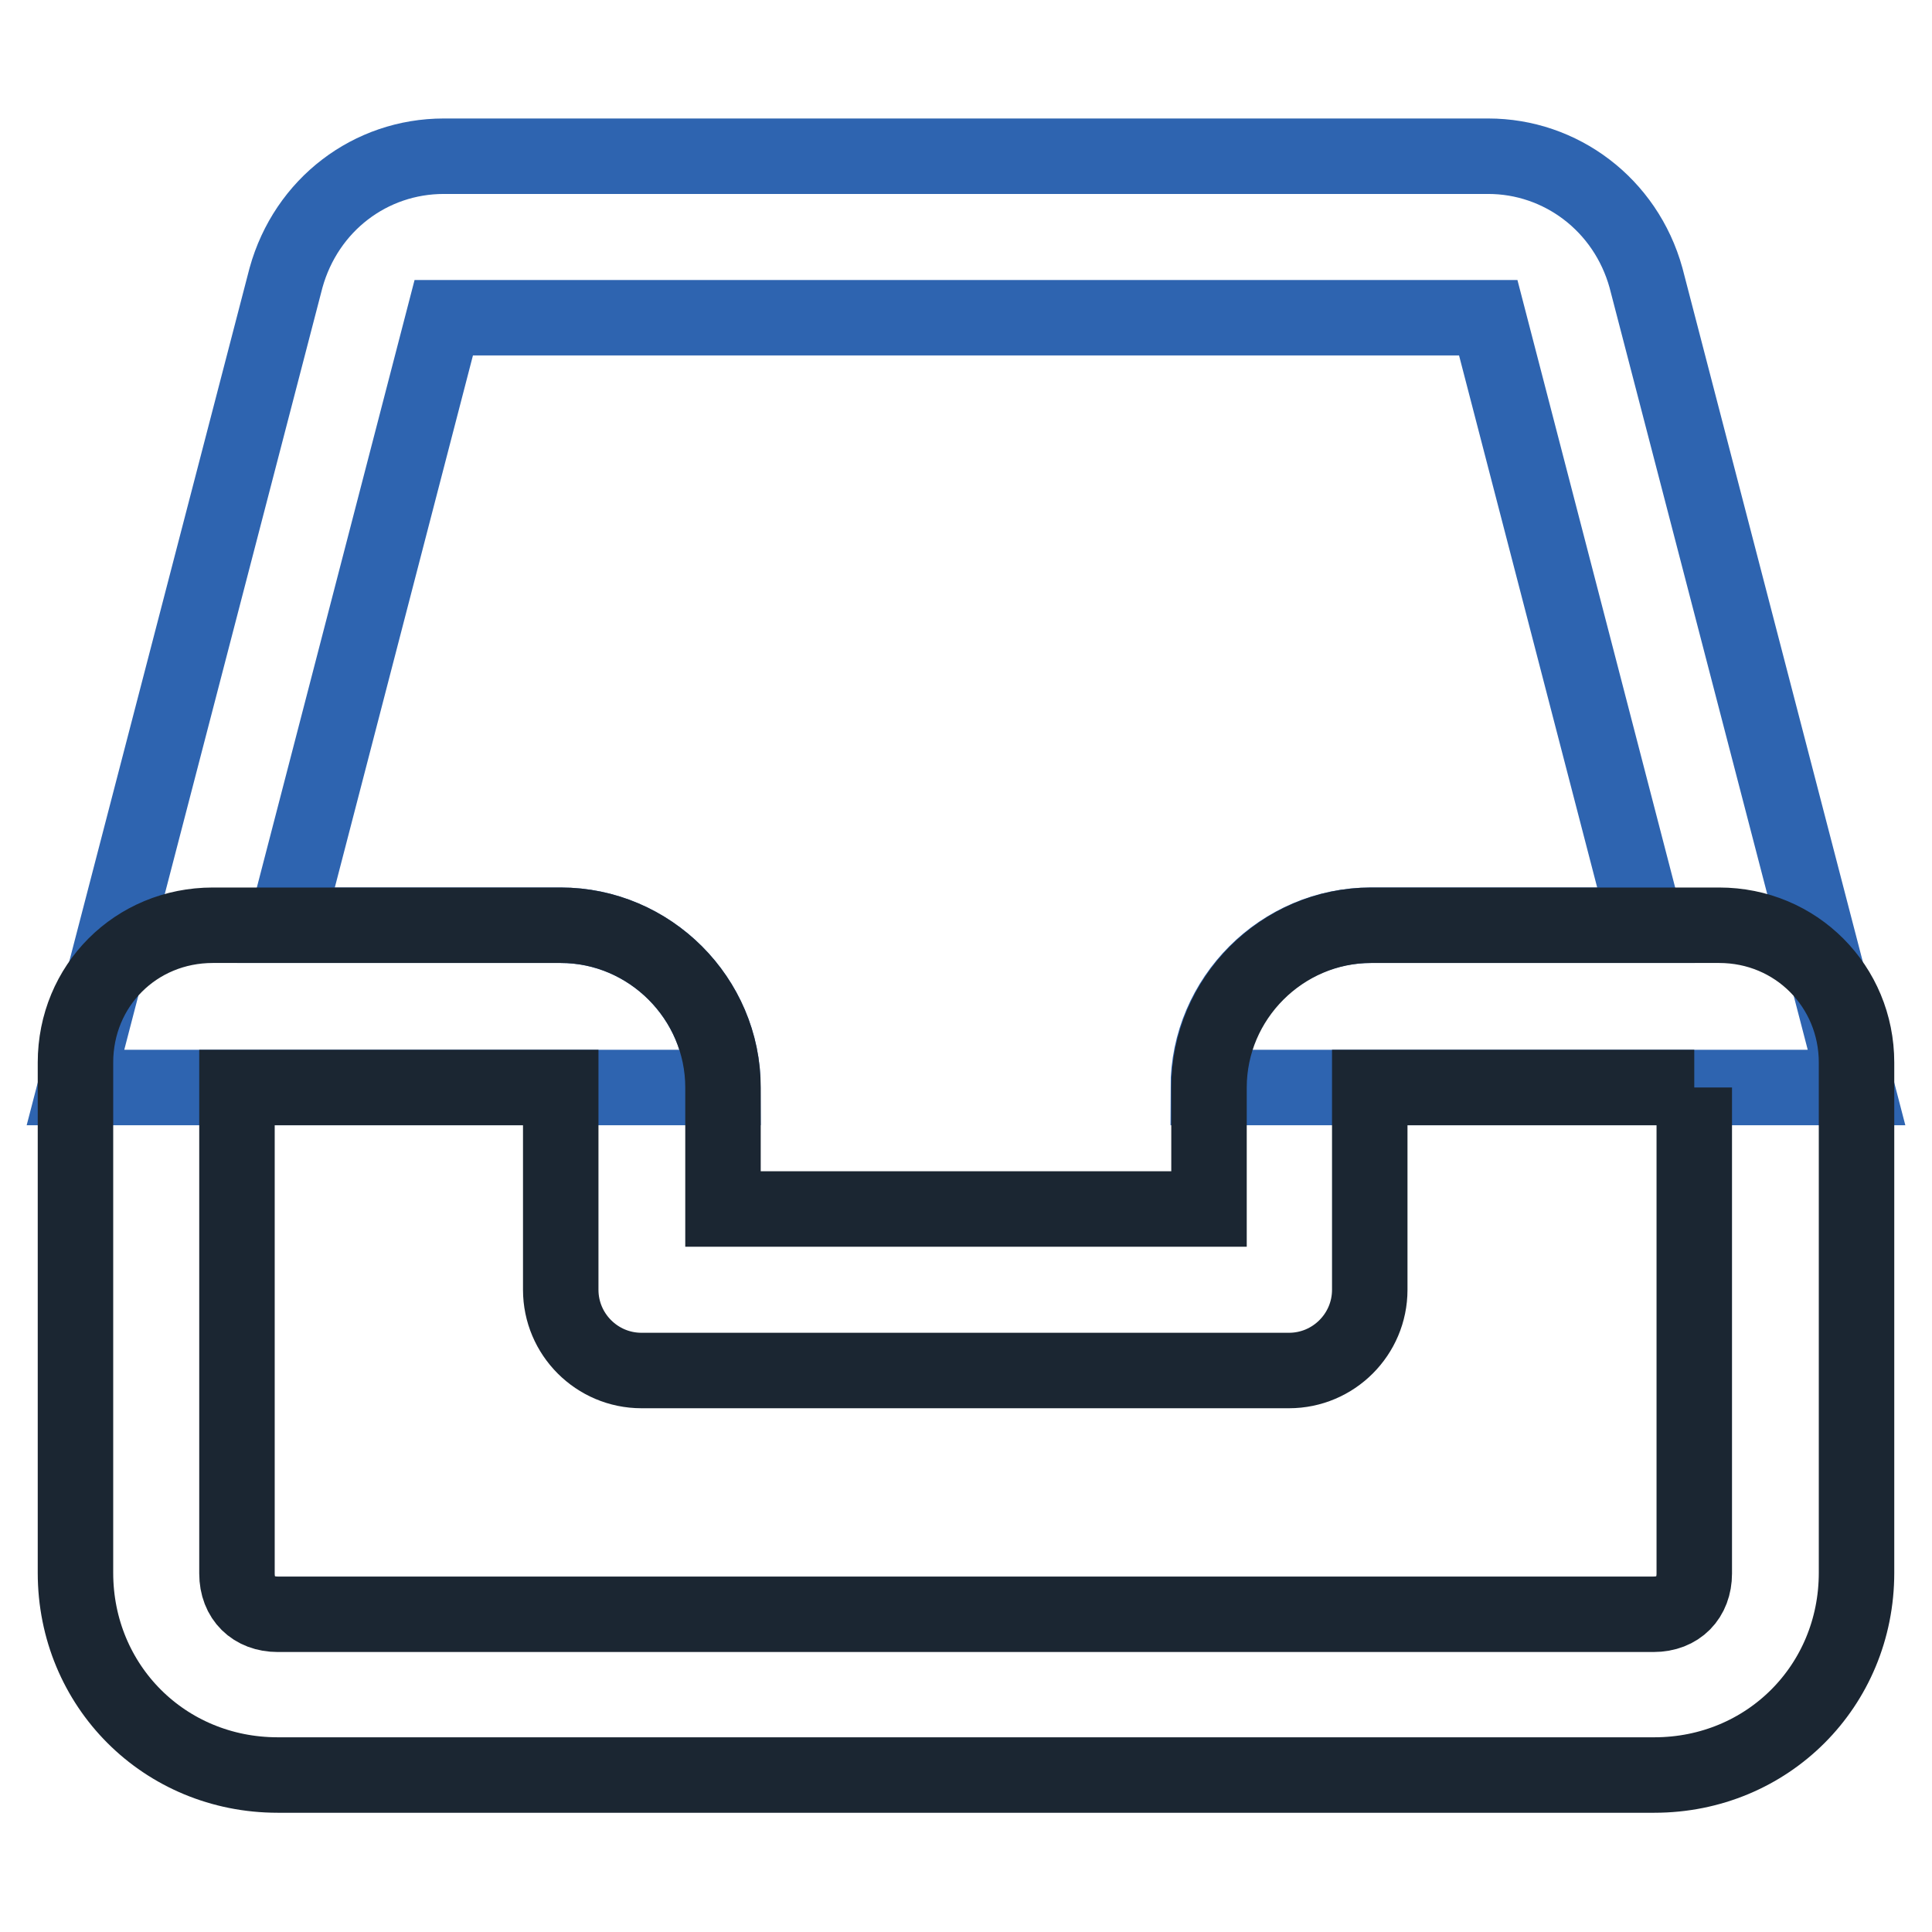
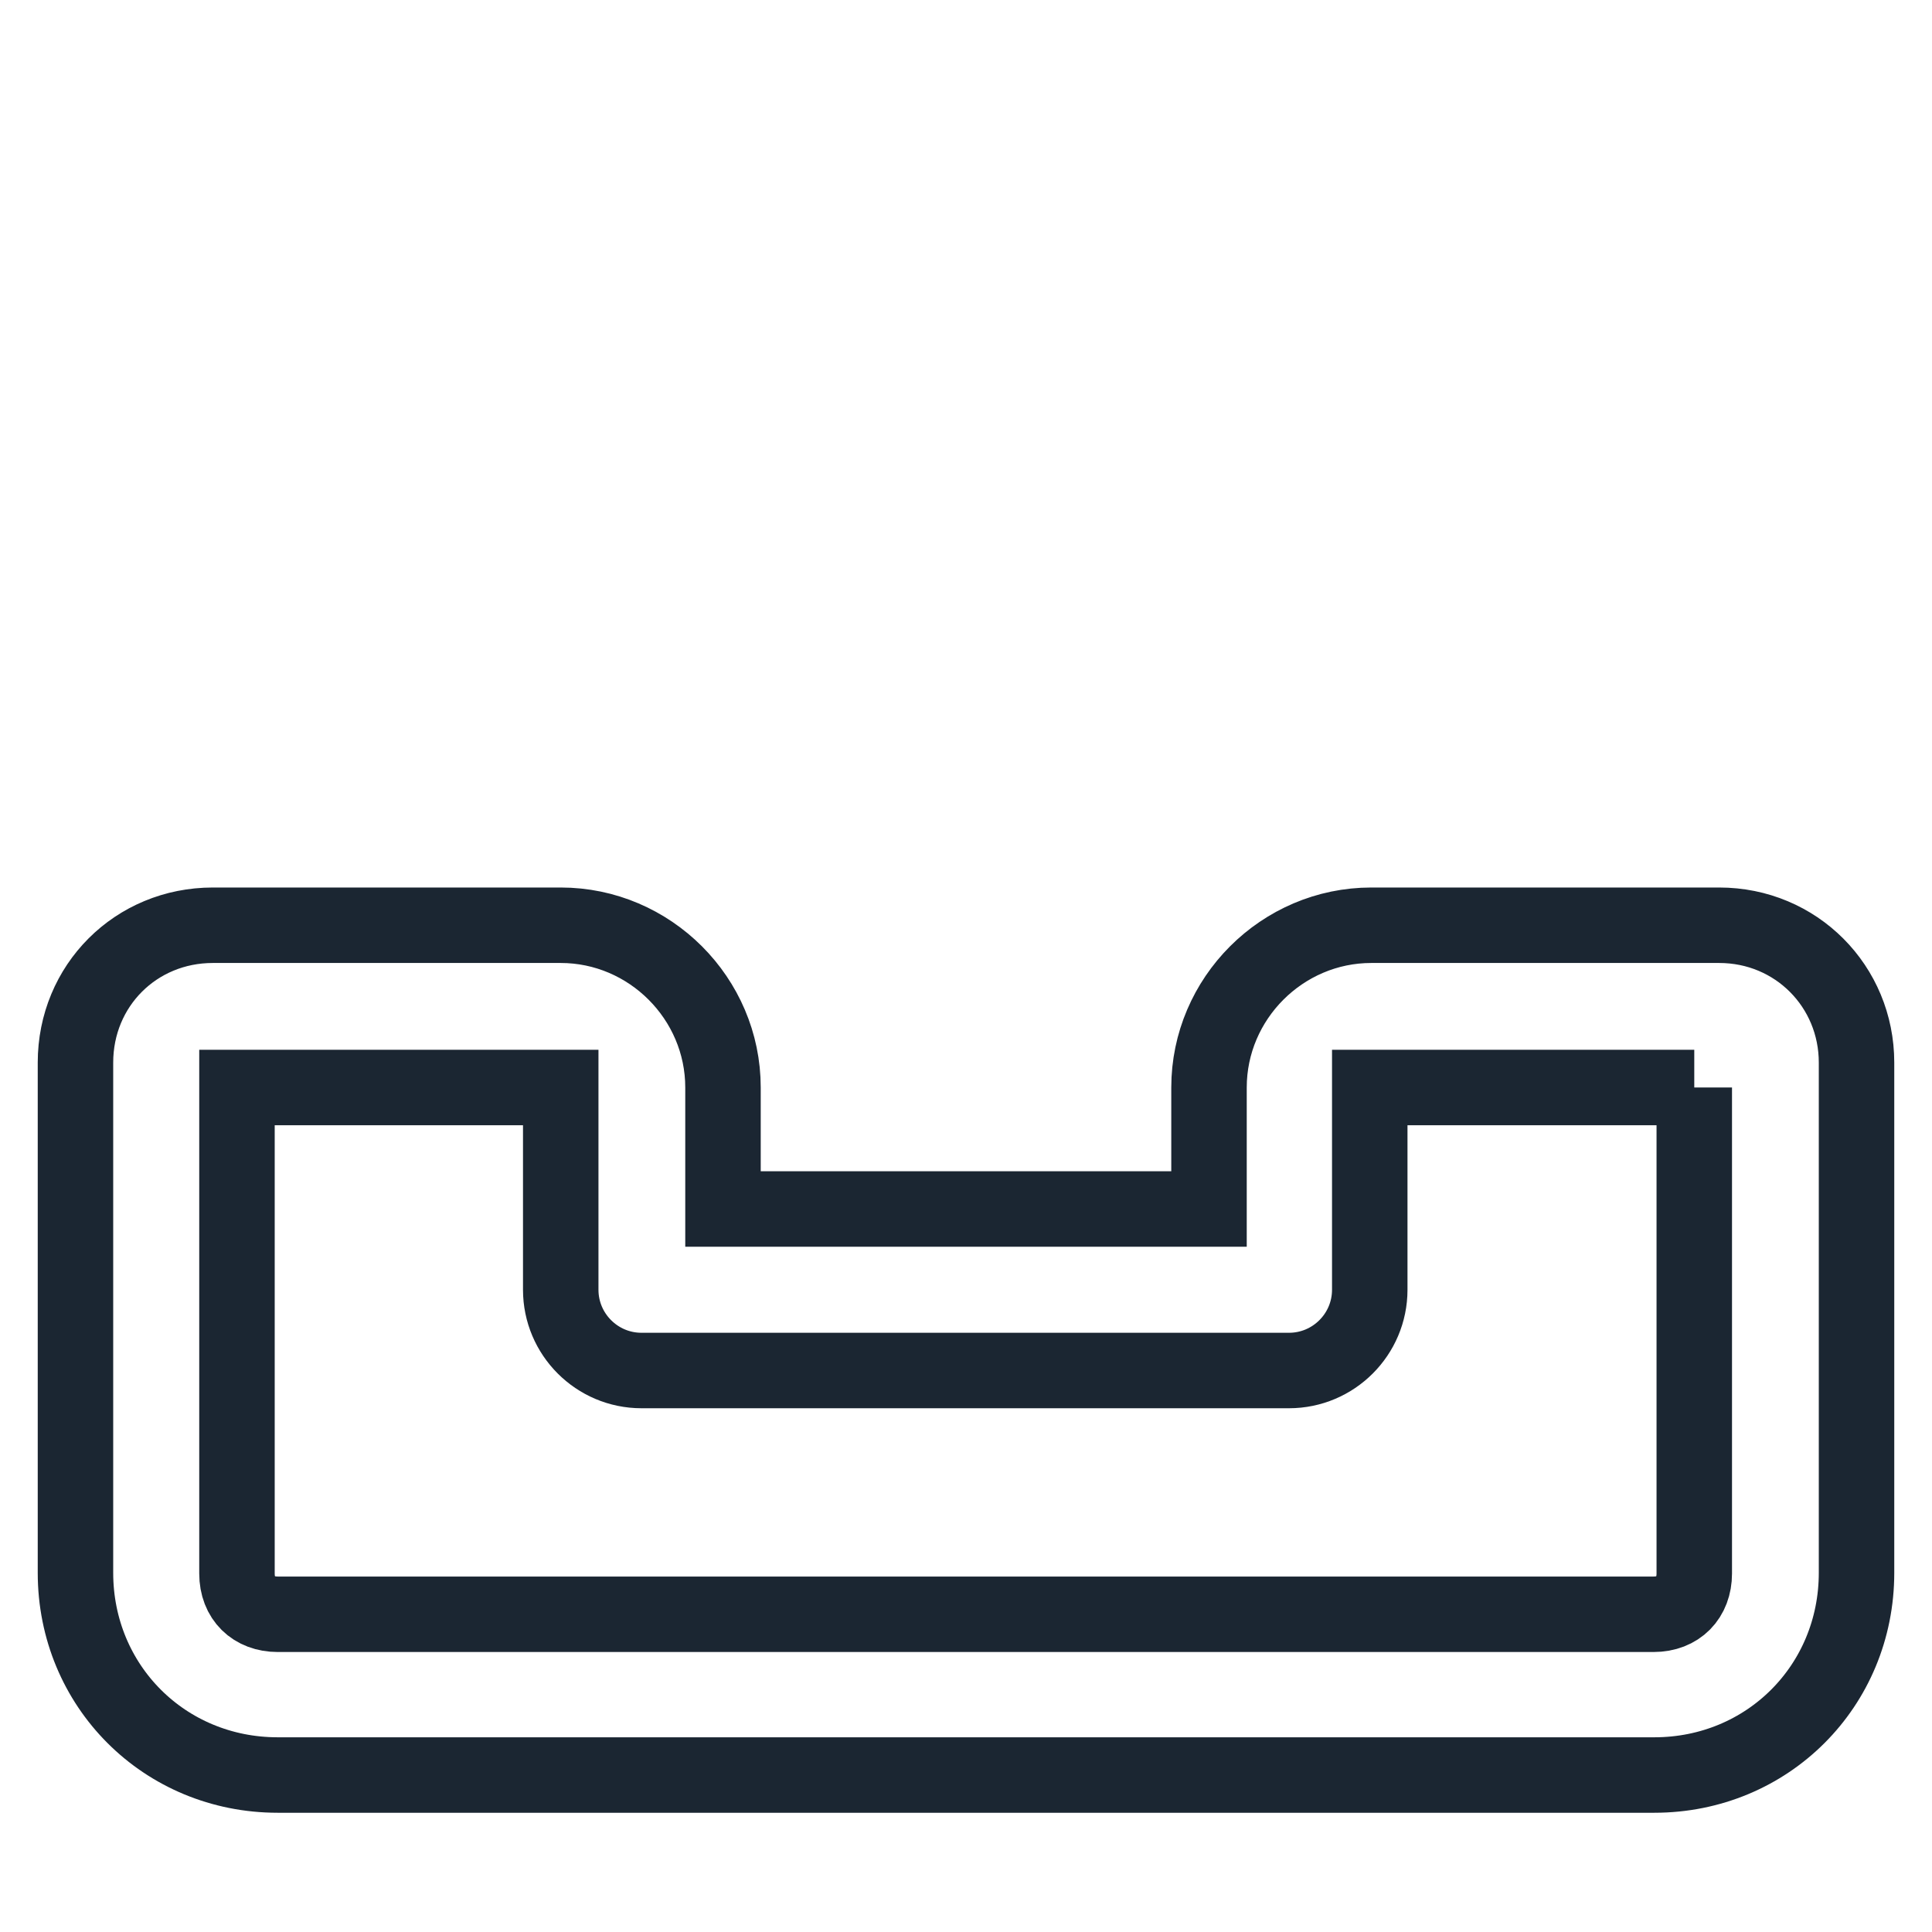
<svg xmlns="http://www.w3.org/2000/svg" version="1.1" x="0px" y="0px" viewBox="0 0 256 256" enable-background="new 0 0 256 256" xml:space="preserve">
  <g>
-     <path stroke-width="10" fill-opacity="0" stroke="#2e64b0" d="M37.9,122.6l20.9-80.5h138.4l20.9,80.5h-36.5c-11.8,0-21.5,9.7-21.5,21.5H246L218.1,36.8 c-2.7-9.7-11.3-16.1-20.9-16.1H58.8c-9.7,0-18.2,6.4-20.9,16.1L10,144.1h85.8c0-11.8-9.7-21.5-21.5-21.5H37.9z" />
    <path stroke-width="10" fill-opacity="0" stroke="#1b2632" d="M224.5,144.1v64.4c0,3.2-2.1,5.4-5.4,5.4H36.8c-3.2,0-5.4-2.1-5.4-5.4v-64.4h42.9v26.8 c0,5.9,4.8,10.7,10.7,10.7h85.8c5.9,0,10.7-4.8,10.7-10.7v-26.8H224.5 M227.8,122.6h-46.1c-11.8,0-21.5,9.7-21.5,21.5v16.1H95.8 v-16.1c0-11.8-9.7-21.5-21.5-21.5H28.2c-10.2,0-18.2,8-18.2,18.2v67.6c0,15,11.8,26.8,26.8,26.8h182.4c15,0,26.8-11.8,26.8-26.8 v-67.6C246,130.7,238,122.6,227.8,122.6z" />
  </g>
</svg>